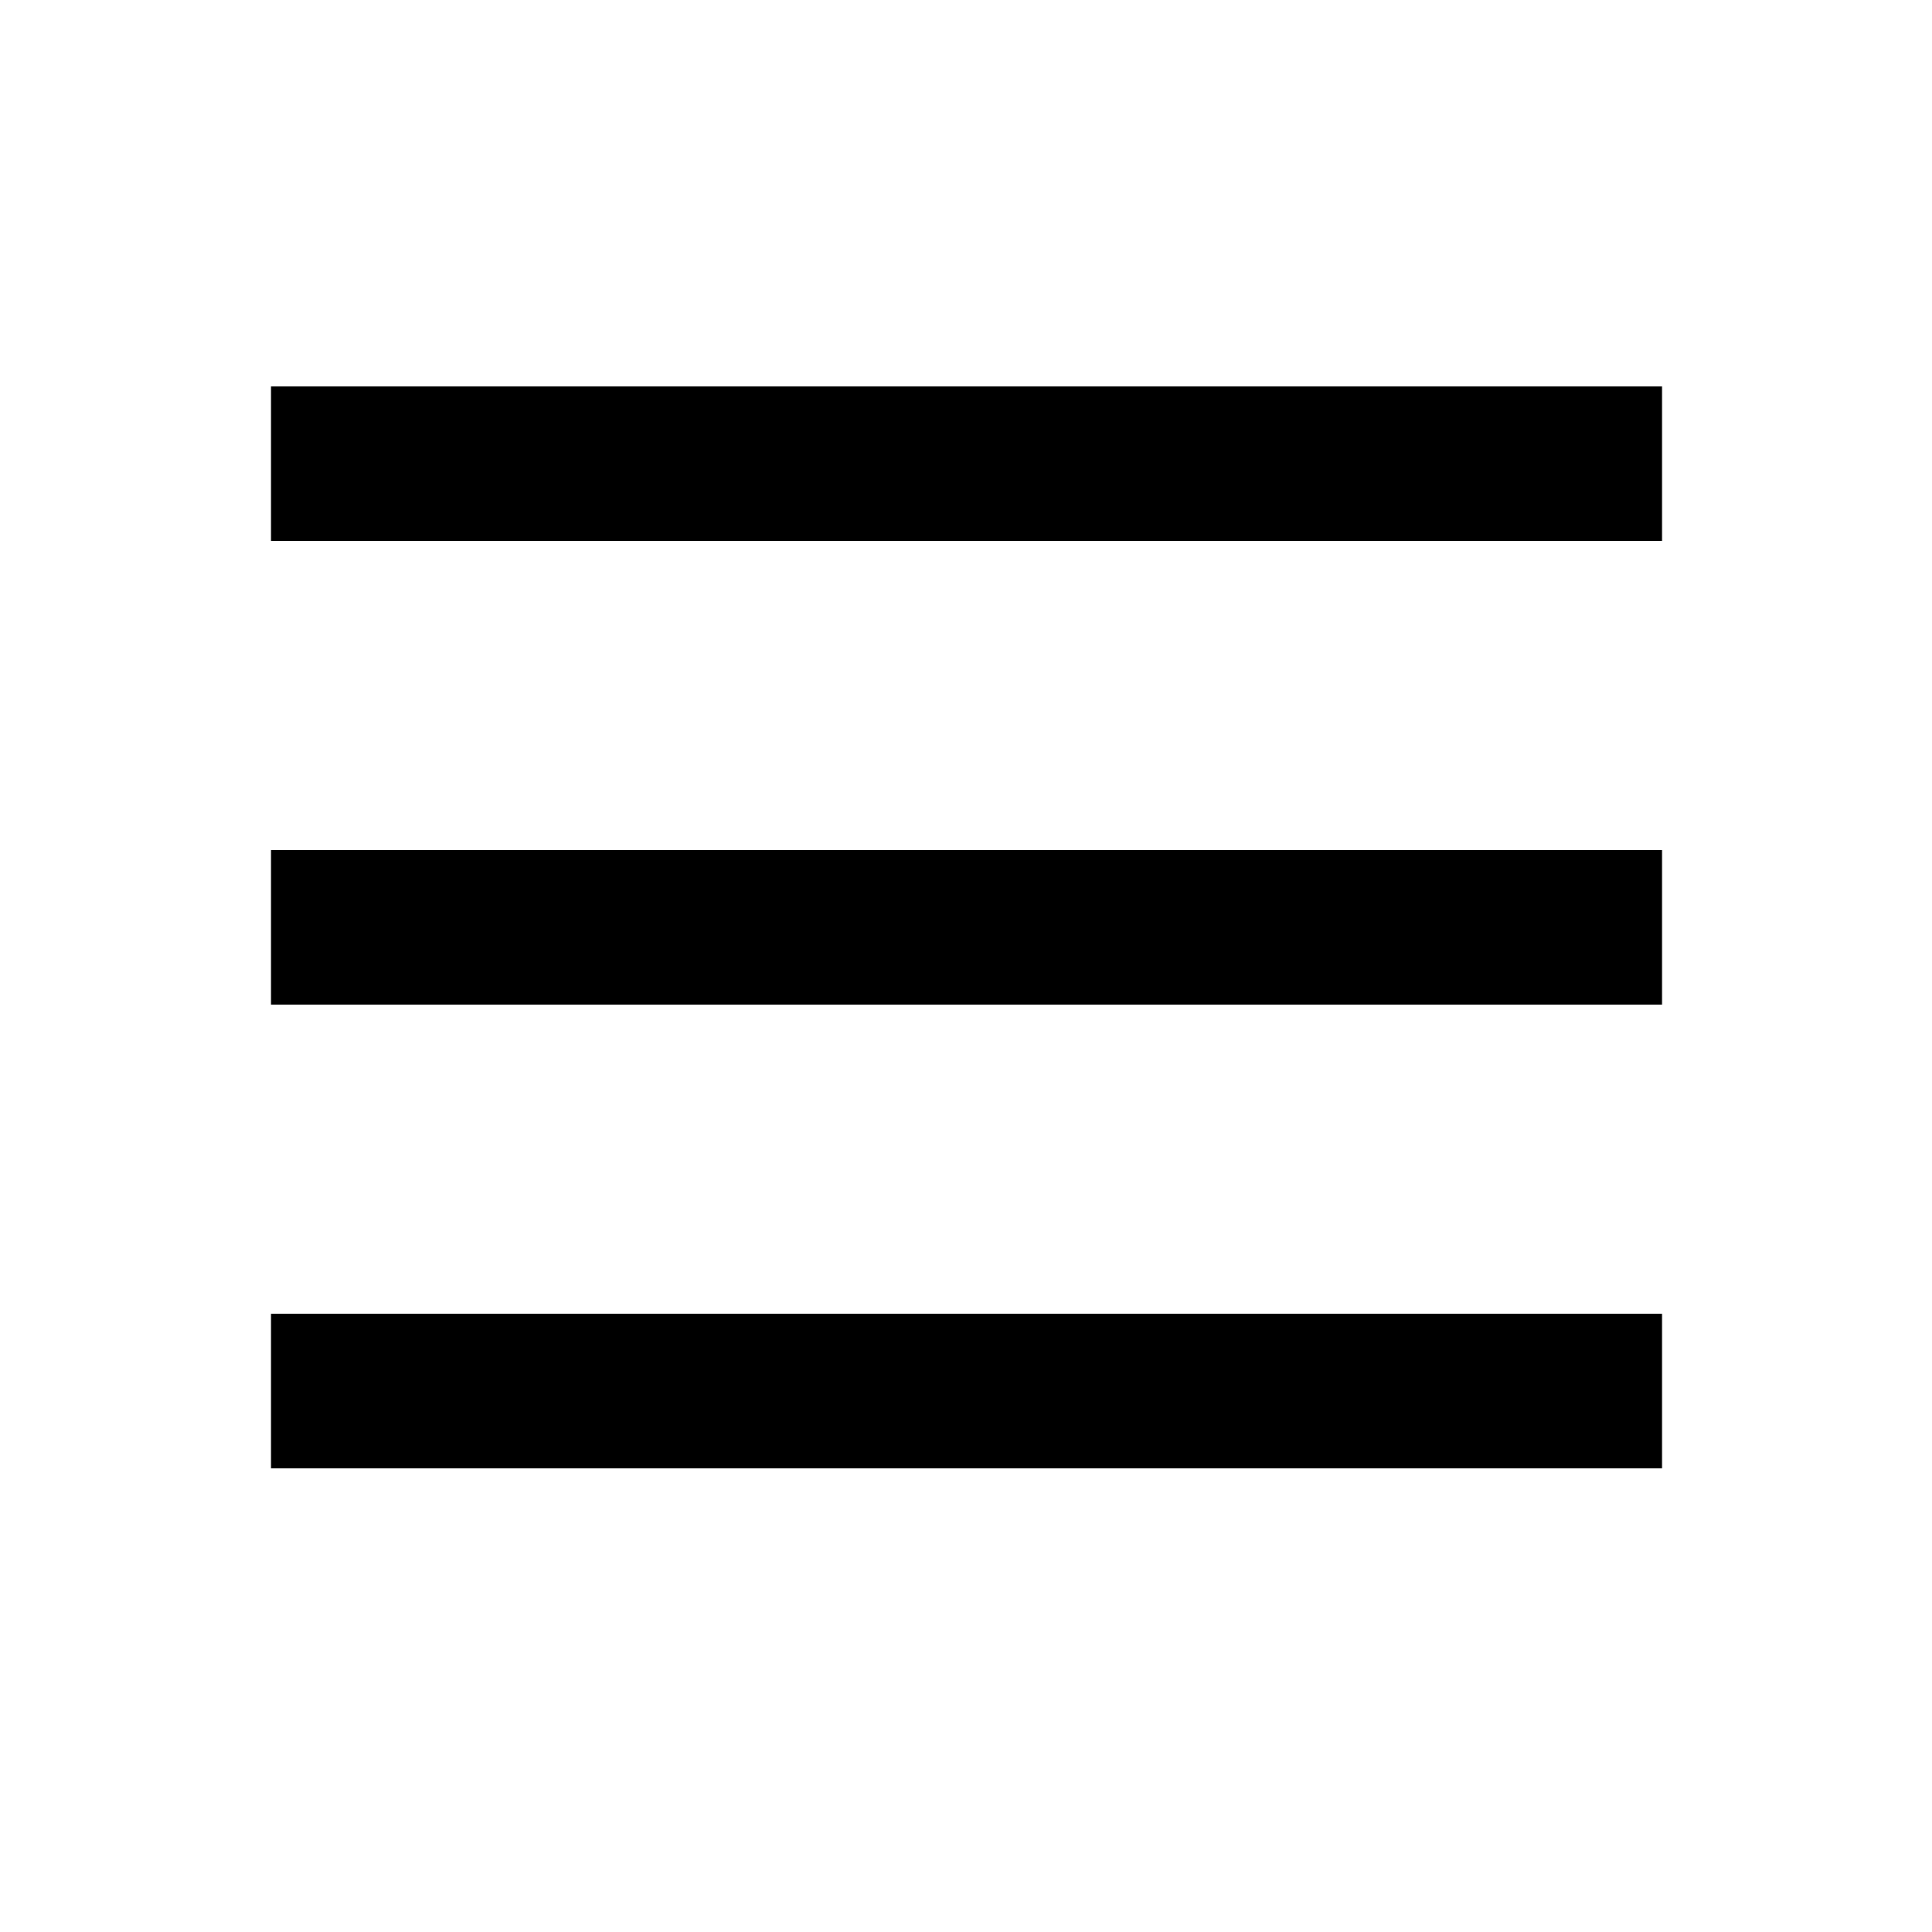
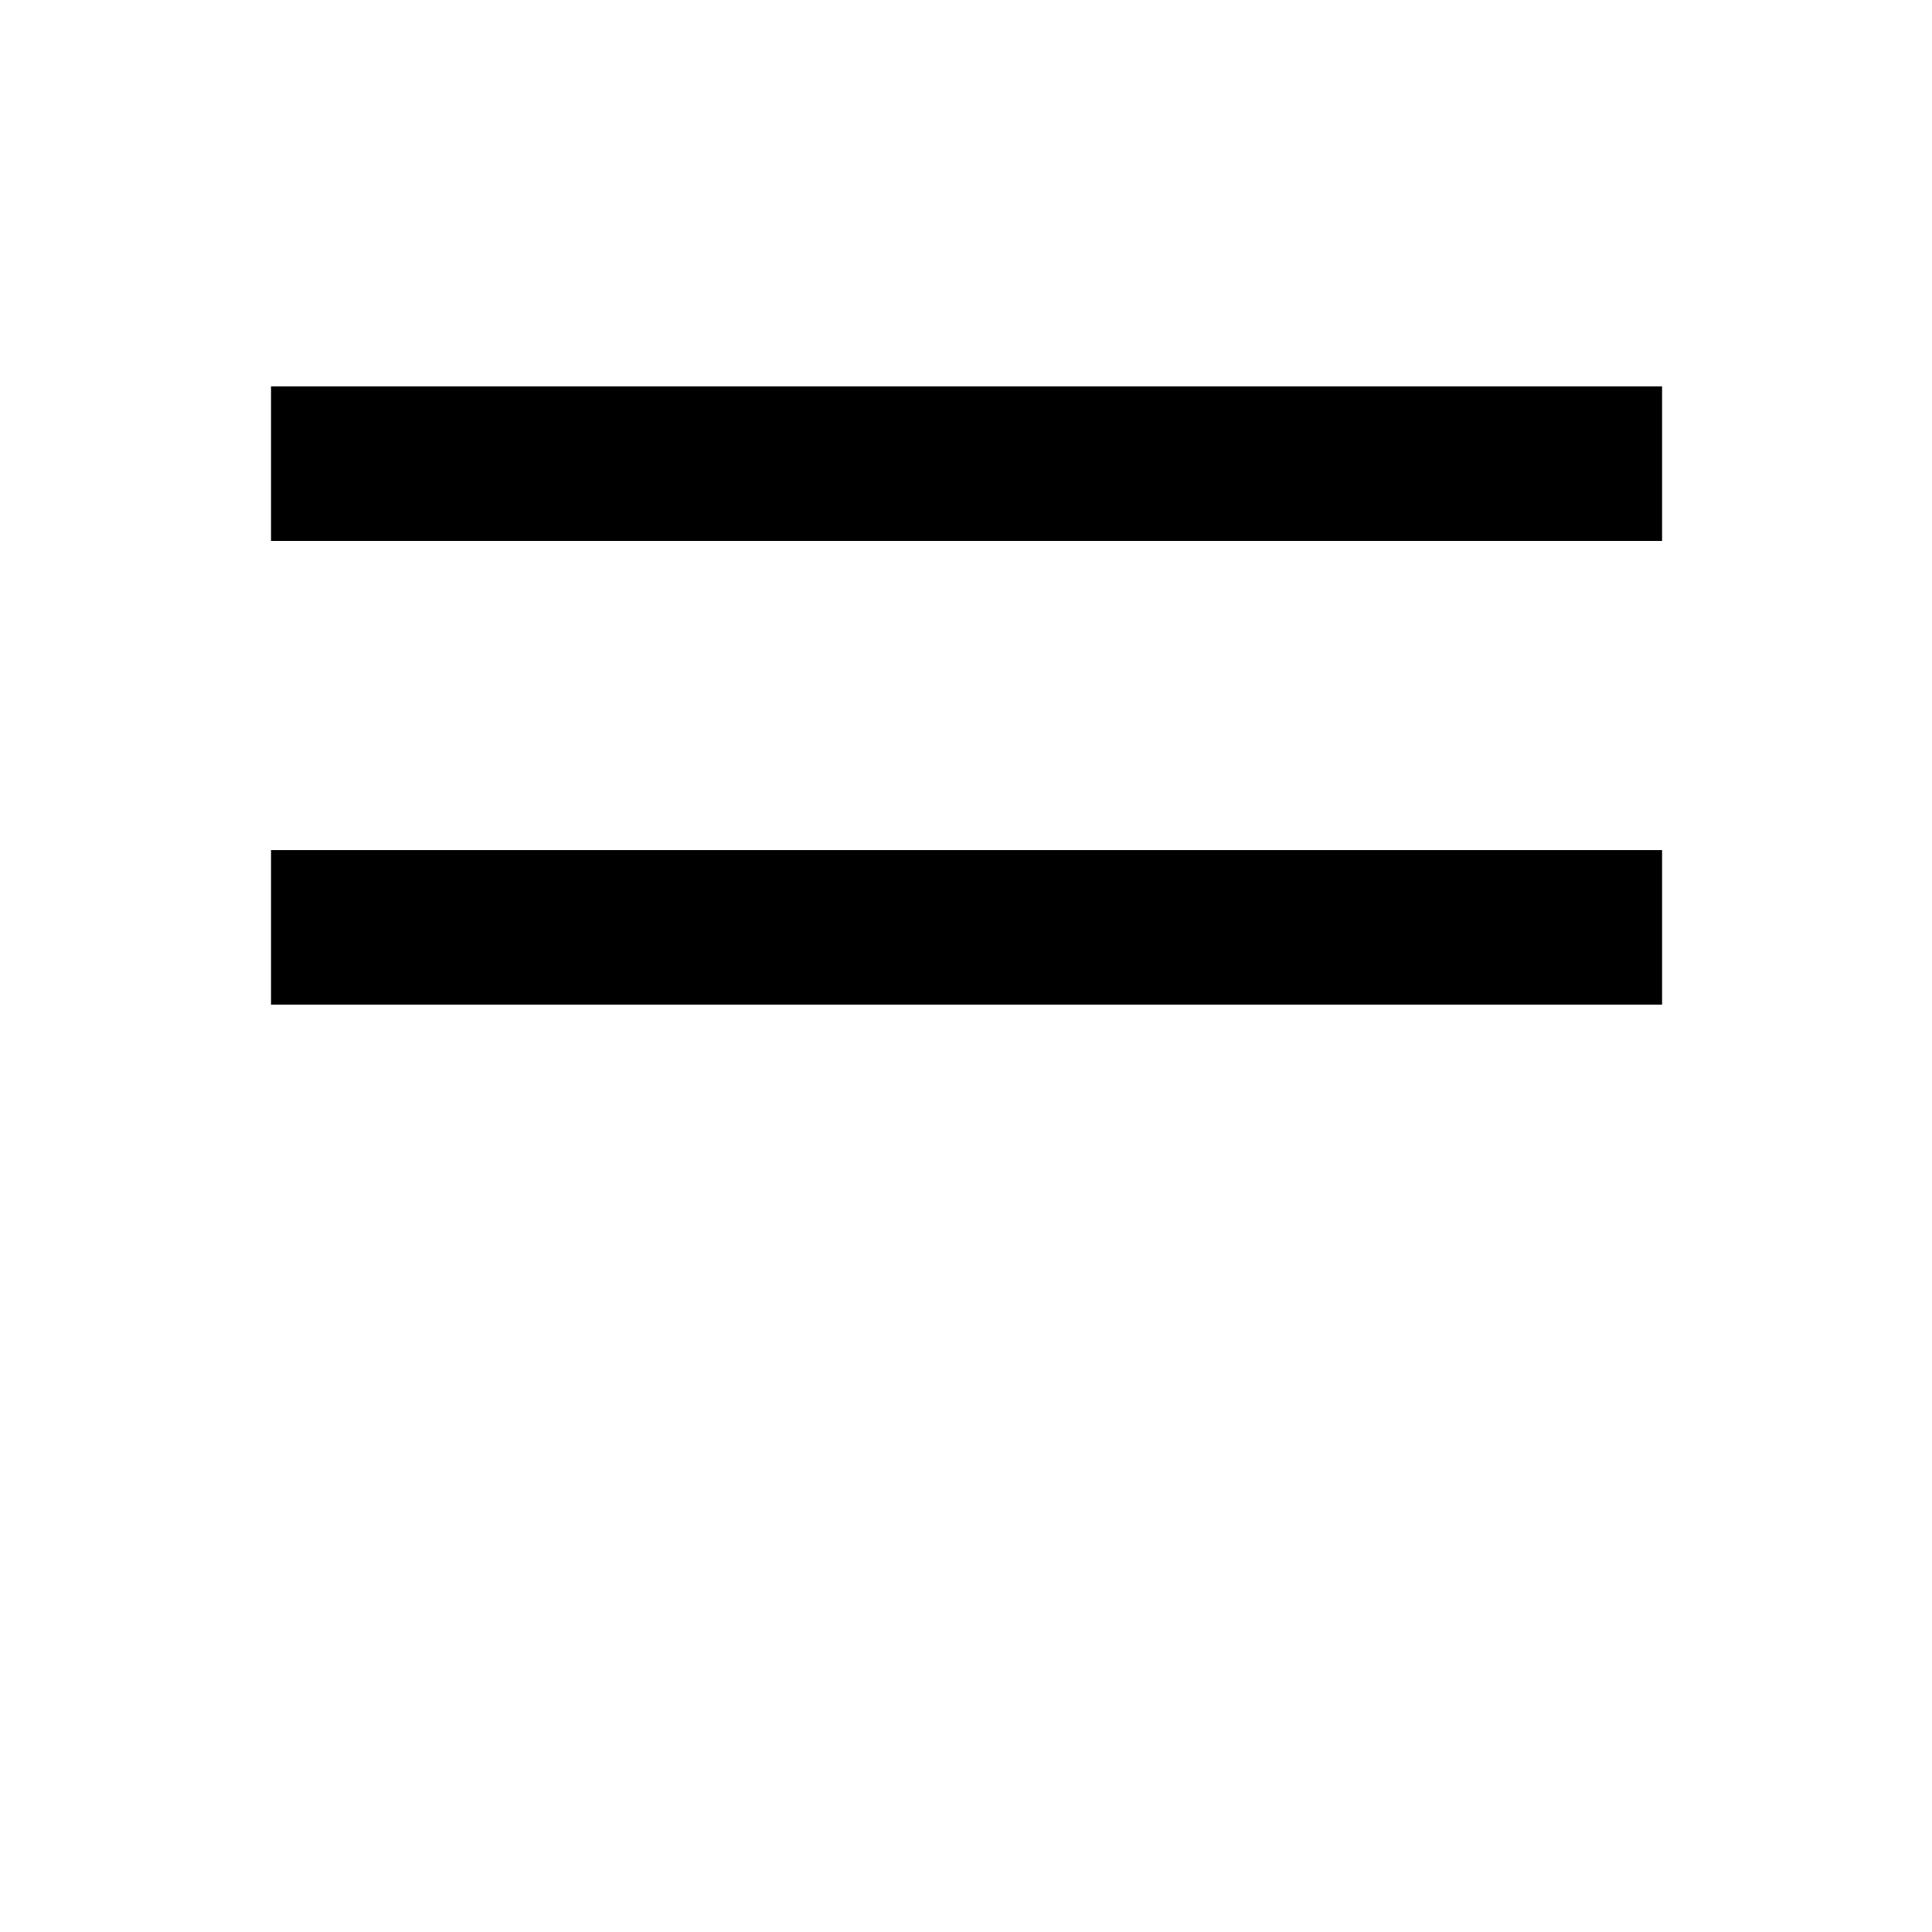
<svg xmlns="http://www.w3.org/2000/svg" width="25" height="25">
  <g fill="none" stroke="#000" stroke-width="2">
    <path d="M21.507 6h-18" />
    <path d="M21.507 12h-18" />
-     <path d="M21.507 18h-18" />
  </g>
</svg>